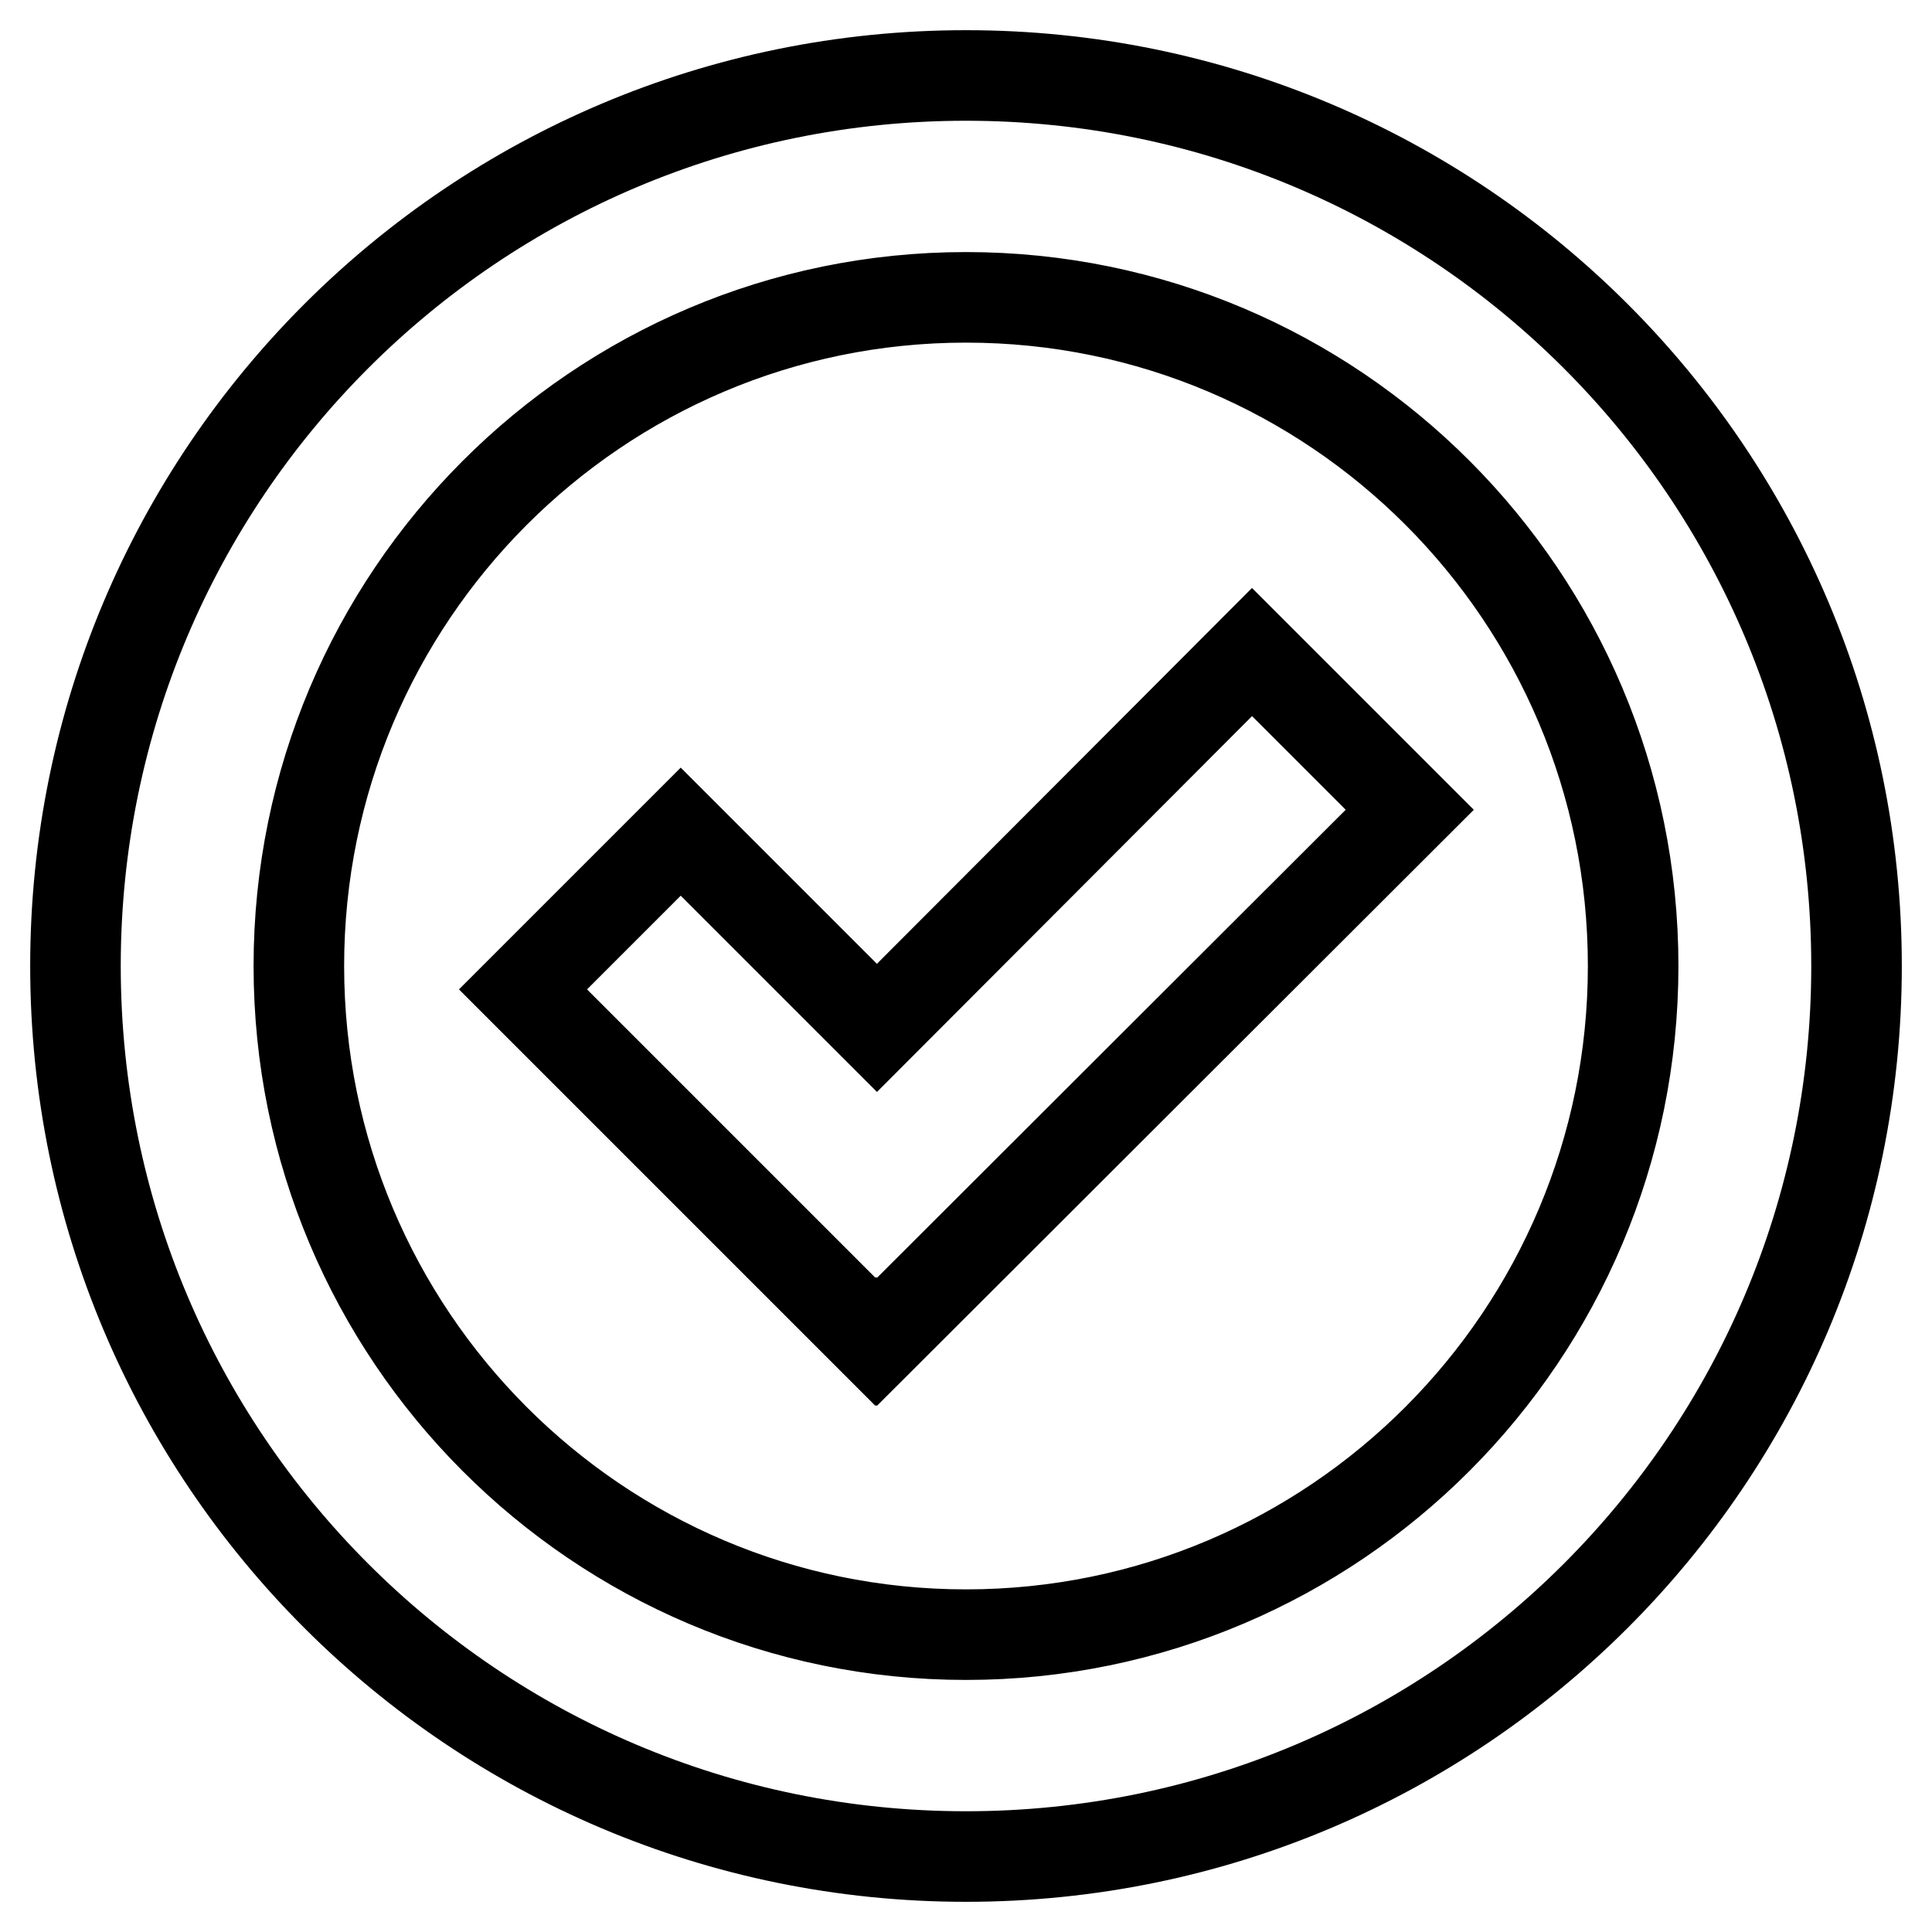
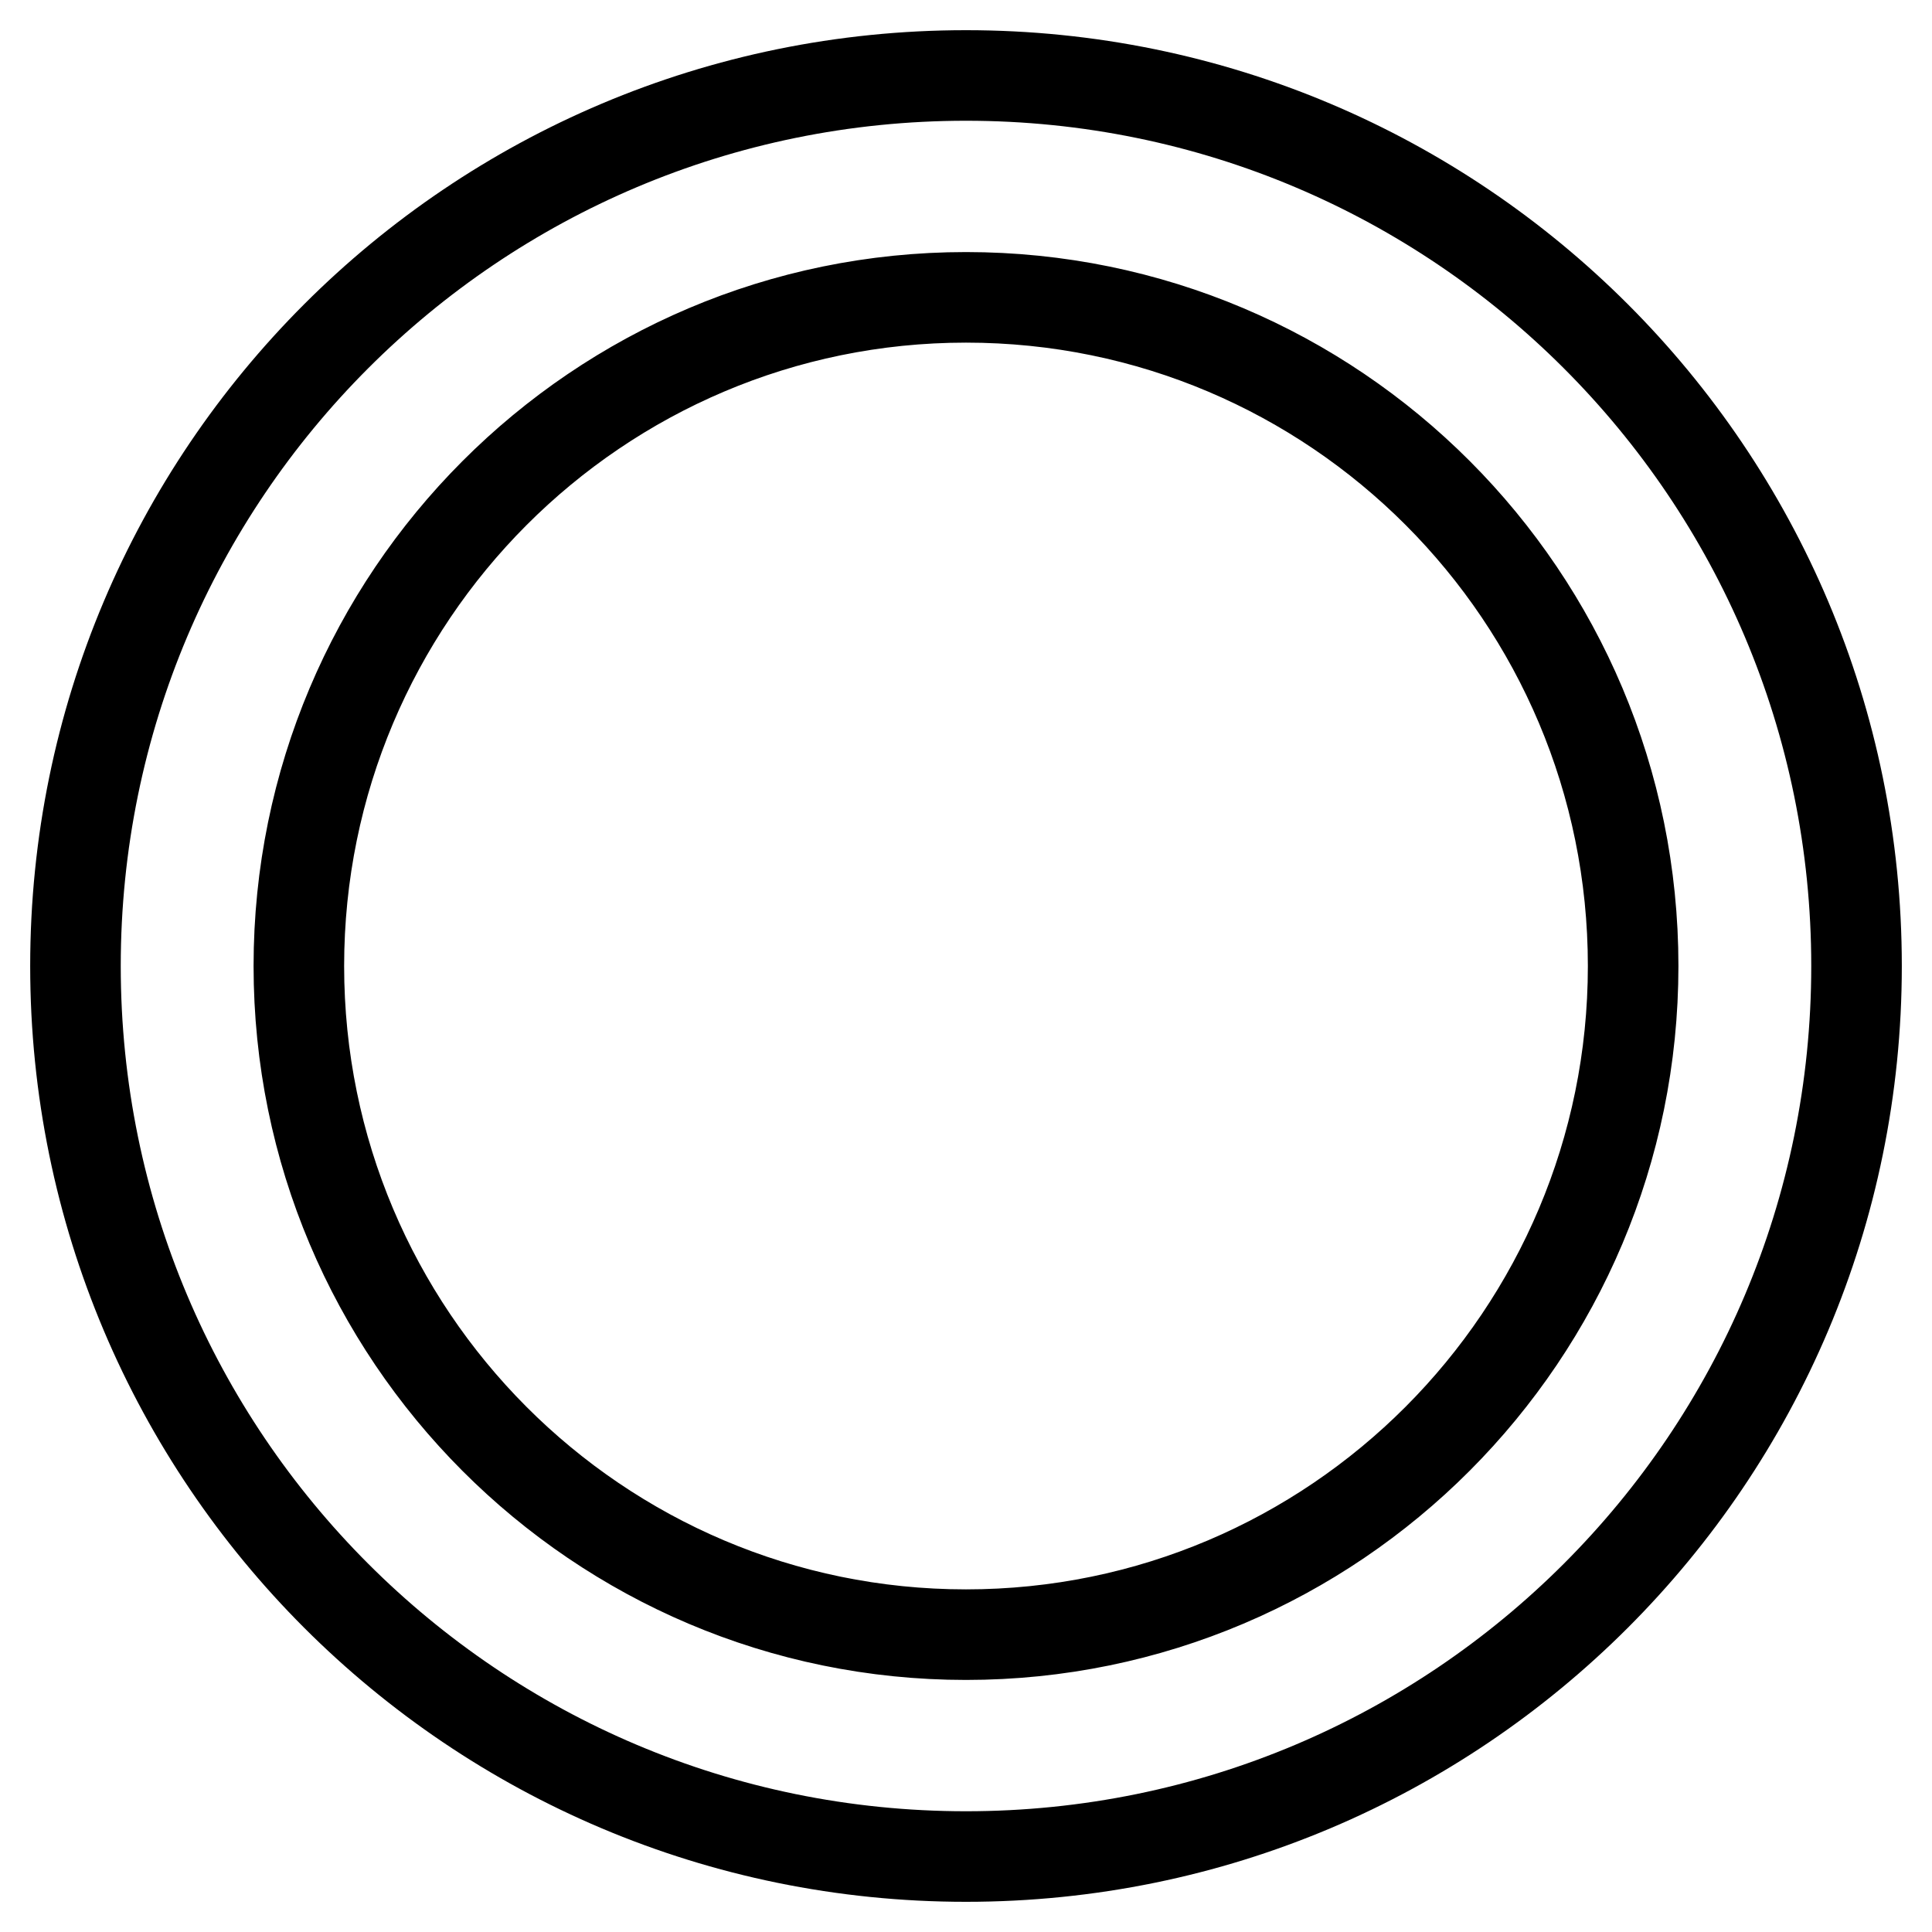
<svg xmlns="http://www.w3.org/2000/svg" version="1.1" x="0px" y="0px" viewBox="0 0 256 256" enable-background="new 0 0 256 256" xml:space="preserve">
  <g>
    <g>
-       <path stroke-width="12" fill-opacity="0" stroke="#000000" d="M128,246c-65.2,0-118-52.8-118-118C10,62.8,62.8,10,128,10c65.2,0,118,52.8,118,118C246,193.2,193.2,246,128,246L128,246z M128,39.4c-48.8,0-88.4,39.7-88.4,88.6c0,48.9,39.6,88.6,88.4,88.6s88.4-39.7,88.4-88.6C216.4,79,176.8,39.4,128,39.4L128,39.4z" />
-       <path stroke-width="12" fill-opacity="0" stroke="#000000" d="M116.2,177.8l-0.1-0.1l-0.1,0.1l-46.7-46.7l20.9-20.9l26,26l49.7-49.8l20.9,20.9L116.2,177.8z" />
+       <path stroke-width="12" fill-opacity="0" stroke="#000000" d="M128,246c-65.2,0-118-52.8-118-118C10,62.8,62.8,10,128,10c65.2,0,118,52.8,118,118C246,193.2,193.2,246,128,246z M128,39.4c-48.8,0-88.4,39.7-88.4,88.6c0,48.9,39.6,88.6,88.4,88.6s88.4-39.7,88.4-88.6C216.4,79,176.8,39.4,128,39.4L128,39.4z" />
    </g>
  </g>
</svg>